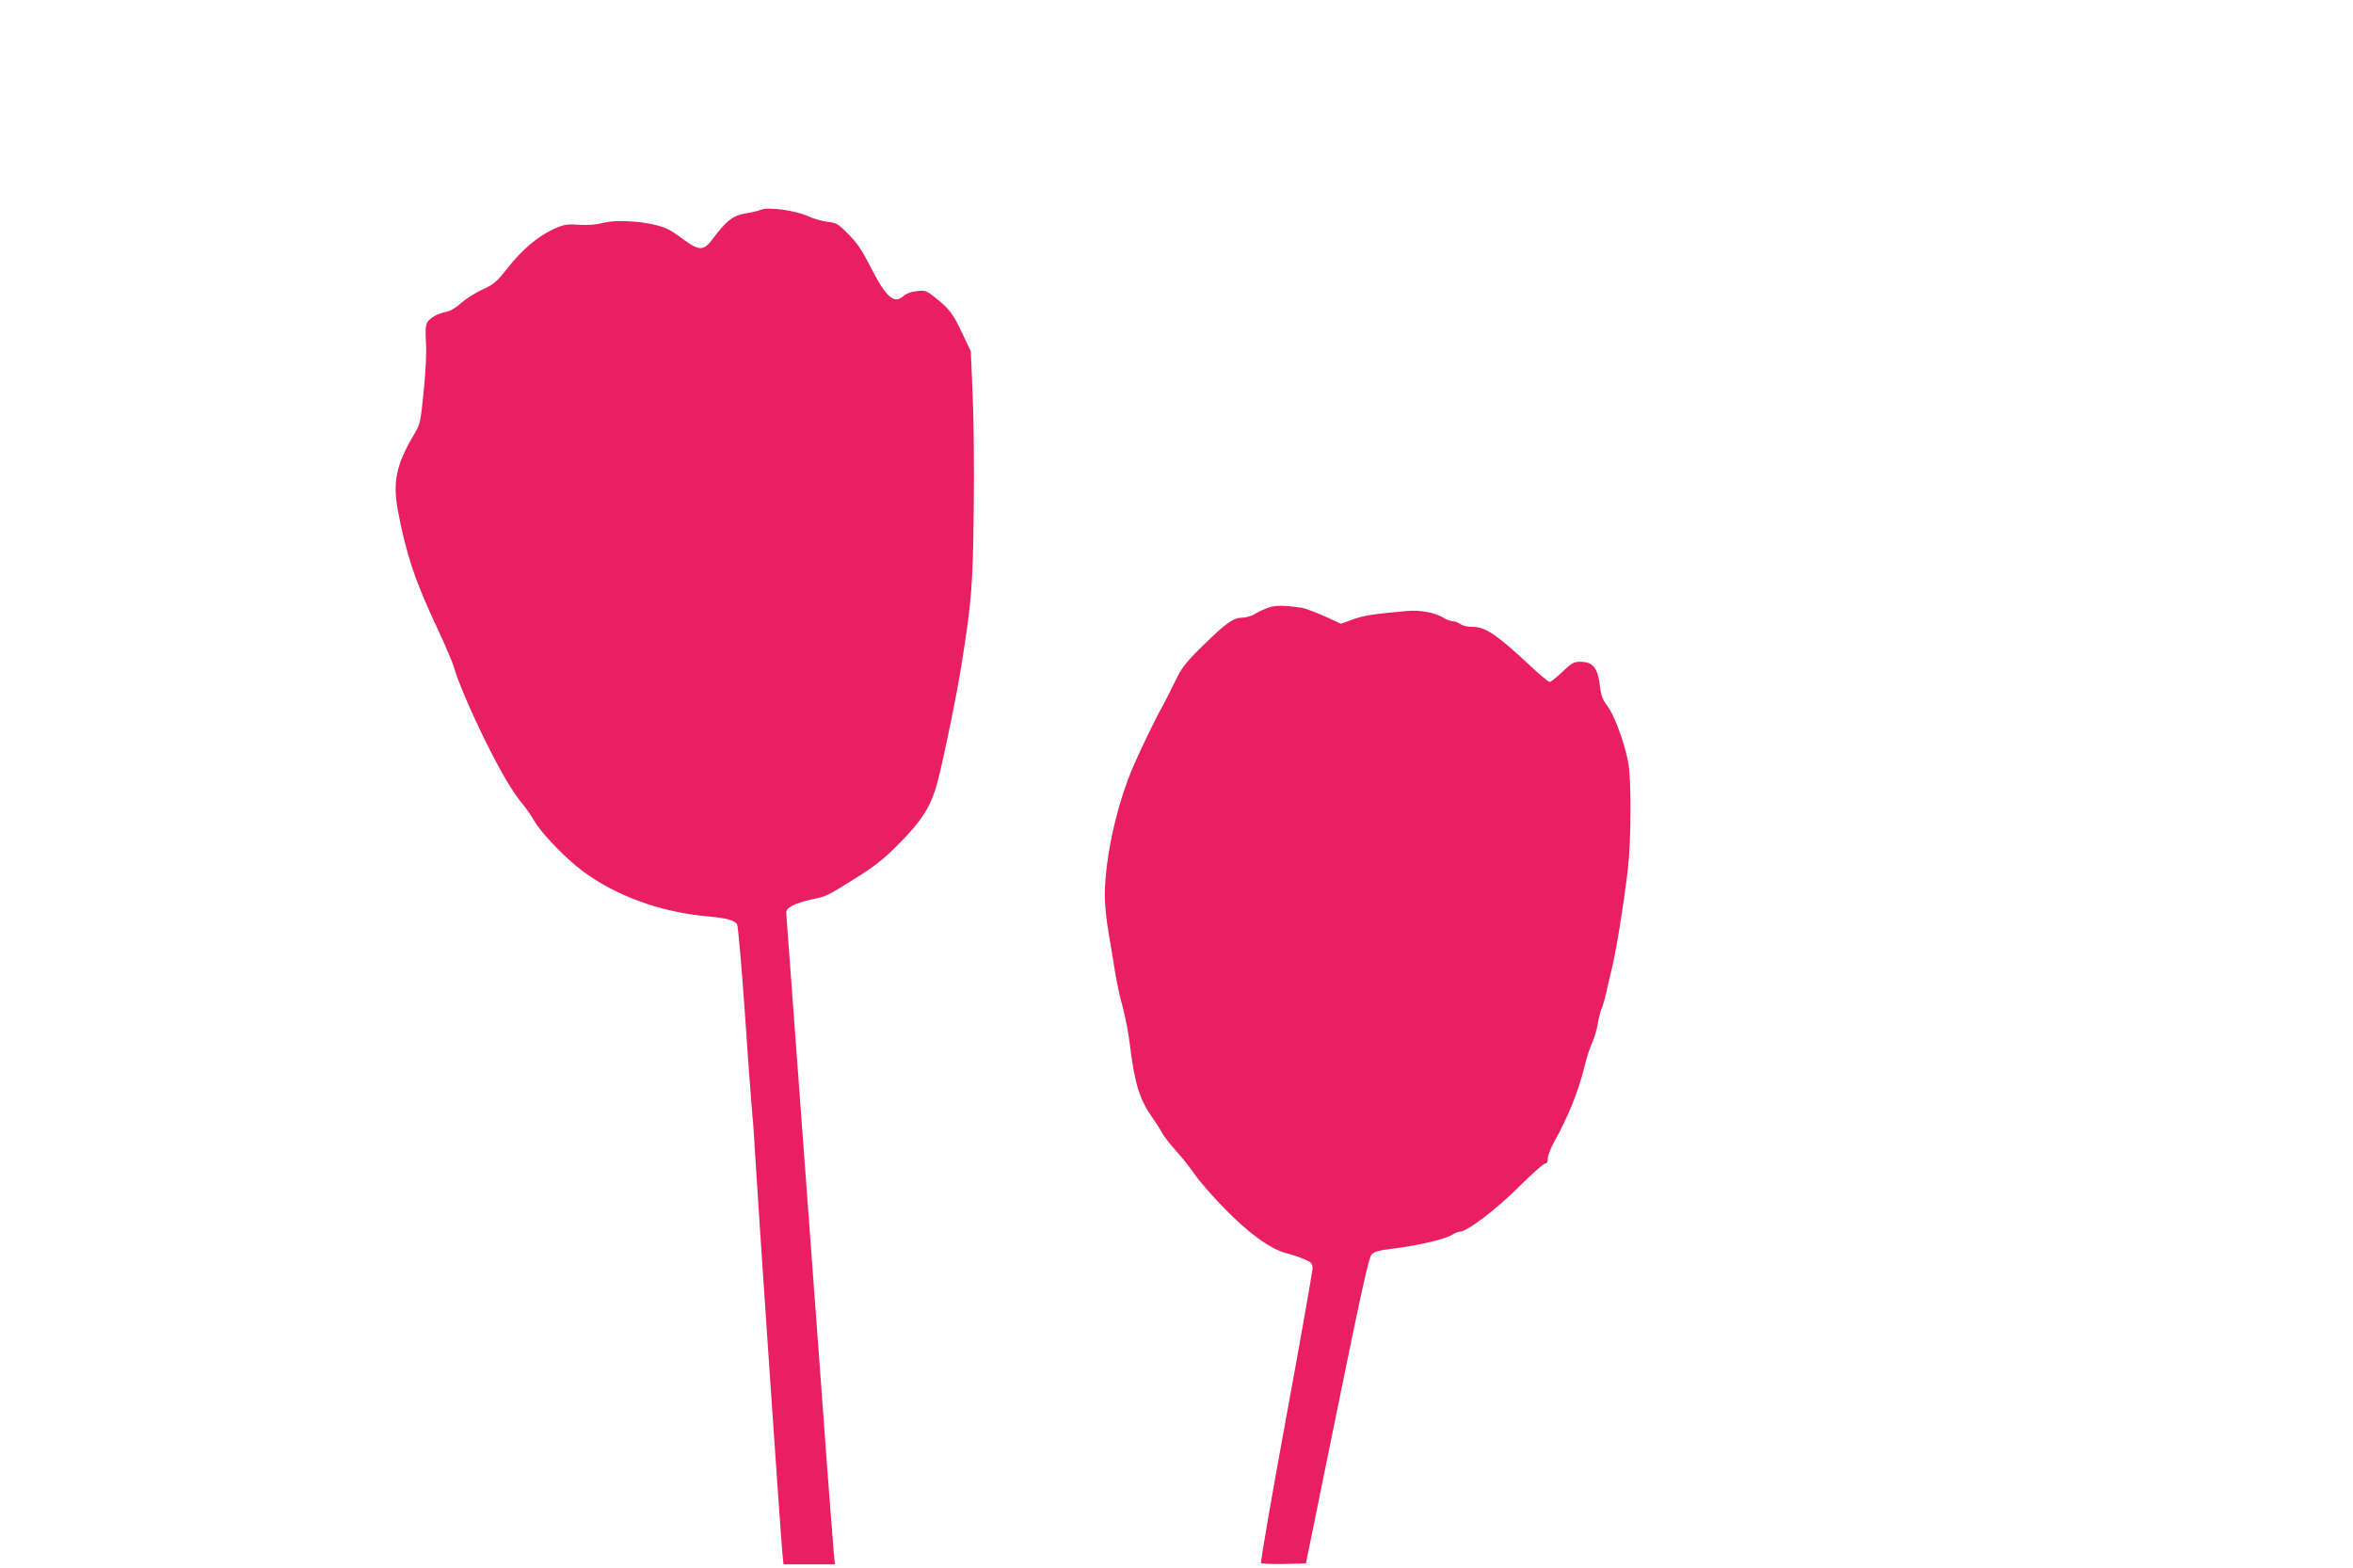
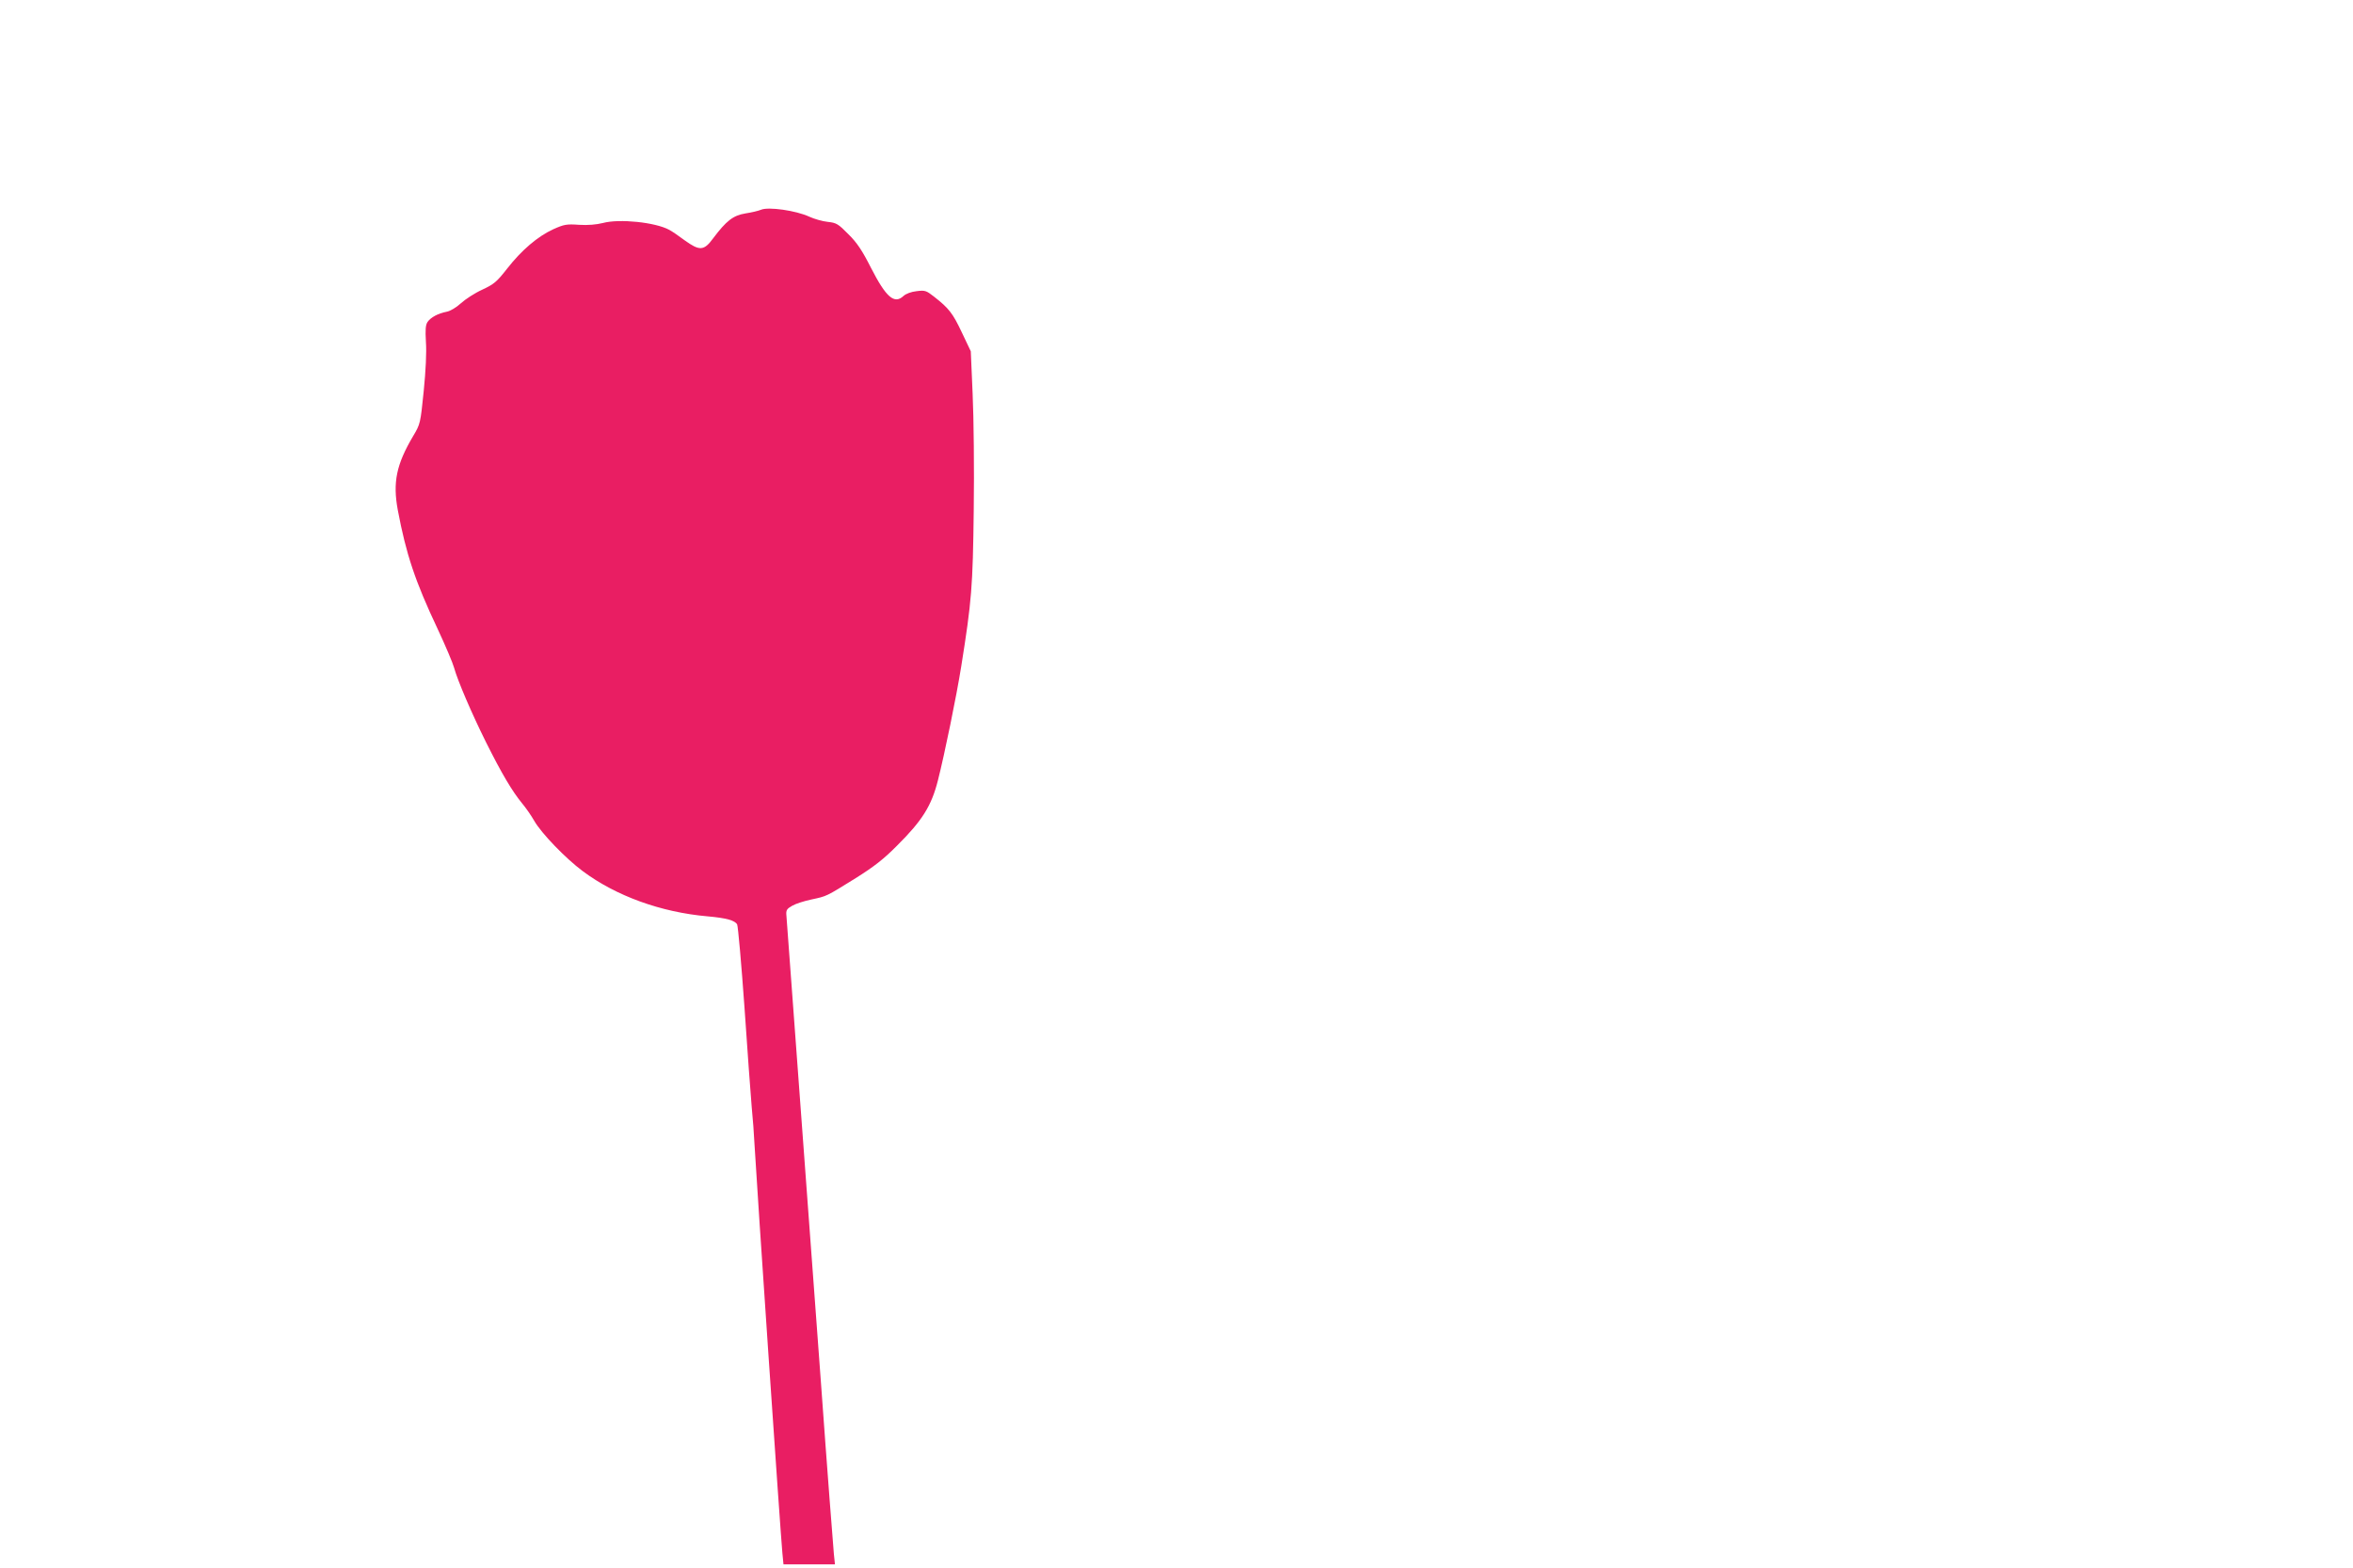
<svg xmlns="http://www.w3.org/2000/svg" version="1.0" width="1280pt" height="853pt" viewBox="0 0 1280 853" preserveAspectRatio="xMidYMid meet">
  <g transform="translate(0,853) scale(0.1,-0.1)" fill="#e91e63" stroke="none">
-     <path d="M4140 7389 c-14 -6 -52 -15 -85 -20 -67 -11 -104 -40 -176 -136 -50 -68 -73 -69 -155 -10 -32 24 -70 50 -84 57 -76 41 -271 61 -360 37 -36 -9 -81 -13 -130 -10 -68 5 -82 2 -140 -24 -85 -39 -172 -113 -251 -214 -57 -73 -72 -85 -136 -115 -40 -18 -92 -52 -116 -74 -25 -23 -59 -43 -78 -46 -46 -9 -85 -30 -103 -55 -11 -17 -13 -41 -9 -110 4 -55 -1 -156 -12 -266 -18 -176 -18 -179 -58 -246 -91 -154 -111 -251 -83 -402 45 -239 94 -387 217 -647 43 -92 83 -187 89 -210 20 -72 95 -247 174 -406 86 -172 142 -266 196 -332 21 -25 50 -67 66 -95 38 -67 171 -205 264 -274 181 -135 426 -224 680 -246 101 -9 148 -22 160 -44 5 -11 23 -214 40 -453 16 -238 34 -480 39 -538 6 -58 13 -154 16 -215 12 -217 141 -2111 151 -2213 l6 -62 140 0 140 0 -6 58 c-3 31 -36 455 -71 942 -51 690 -172 2324 -187 2529 -3 30 2 37 32 54 19 11 66 26 105 34 83 18 76 14 240 116 99 62 153 104 225 177 137 136 187 216 222 354 37 146 101 458 127 621 57 357 63 433 68 850 3 220 0 504 -6 632 l-10 232 -49 103 c-49 104 -70 131 -152 195 -41 32 -48 35 -94 29 -29 -3 -58 -14 -71 -26 -50 -47 -95 -7 -177 153 -47 93 -76 137 -123 183 -55 56 -65 62 -112 67 -29 3 -74 16 -100 28 -73 34 -223 55 -263 38z" />
-     <path d="M6905 5226 c-22 -7 -56 -22 -75 -34 -19 -12 -51 -22 -70 -22 -50 0 -88 -27 -212 -148 -84 -81 -118 -123 -142 -172 -18 -36 -43 -85 -55 -110 -13 -25 -29 -56 -37 -70 -18 -29 -112 -223 -143 -295 -94 -212 -160 -508 -161 -717 0 -47 9 -139 21 -205 11 -65 27 -160 35 -212 8 -51 26 -134 40 -184 14 -50 32 -143 40 -207 27 -220 53 -302 127 -406 19 -27 41 -62 50 -79 8 -16 42 -59 74 -95 33 -36 78 -93 101 -127 23 -34 93 -115 156 -180 132 -137 255 -227 339 -249 31 -8 77 -23 102 -34 40 -17 45 -23 45 -52 -1 -18 -65 -384 -144 -813 -79 -429 -140 -784 -136 -788 3 -4 60 -6 125 -5 l119 3 169 830 c130 638 173 835 188 850 14 16 41 24 121 33 133 17 275 50 314 73 17 11 38 19 47 19 37 0 198 122 319 243 70 70 134 127 143 127 10 0 15 9 15 28 0 15 14 52 30 82 82 147 135 279 170 420 11 47 30 104 41 127 11 23 25 70 31 105 6 35 16 74 23 88 6 14 17 52 24 85 7 33 17 78 23 100 25 92 69 362 93 563 19 164 20 503 1 592 -23 112 -76 252 -111 298 -26 33 -35 57 -40 100 -12 108 -38 142 -109 142 -34 0 -47 -7 -97 -55 -32 -30 -63 -55 -69 -55 -6 0 -51 37 -100 83 -194 180 -248 217 -325 217 -23 0 -50 7 -61 15 -10 8 -28 15 -39 15 -11 0 -34 8 -50 18 -49 30 -130 45 -204 38 -180 -16 -232 -24 -292 -46 l-65 -23 -89 41 c-50 22 -106 43 -125 46 -89 13 -138 14 -175 2z" />
+     <path d="M4140 7389 c-14 -6 -52 -15 -85 -20 -67 -11 -104 -40 -176 -136 -50 -68 -73 -69 -155 -10 -32 24 -70 50 -84 57 -76 41 -271 61 -360 37 -36 -9 -81 -13 -130 -10 -68 5 -82 2 -140 -24 -85 -39 -172 -113 -251 -214 -57 -73 -72 -85 -136 -115 -40 -18 -92 -52 -116 -74 -25 -23 -59 -43 -78 -46 -46 -9 -85 -30 -103 -55 -11 -17 -13 -41 -9 -110 4 -55 -1 -156 -12 -266 -18 -176 -18 -179 -58 -246 -91 -154 -111 -251 -83 -402 45 -239 94 -387 217 -647 43 -92 83 -187 89 -210 20 -72 95 -247 174 -406 86 -172 142 -266 196 -332 21 -25 50 -67 66 -95 38 -67 171 -205 264 -274 181 -135 426 -224 680 -246 101 -9 148 -22 160 -44 5 -11 23 -214 40 -453 16 -238 34 -480 39 -538 6 -58 13 -154 16 -215 12 -217 141 -2111 151 -2213 l6 -62 140 0 140 0 -6 58 c-3 31 -36 455 -71 942 -51 690 -172 2324 -187 2529 -3 30 2 37 32 54 19 11 66 26 105 34 83 18 76 14 240 116 99 62 153 104 225 177 137 136 187 216 222 354 37 146 101 458 127 621 57 357 63 433 68 850 3 220 0 504 -6 632 l-10 232 -49 103 c-49 104 -70 131 -152 195 -41 32 -48 35 -94 29 -29 -3 -58 -14 -71 -26 -50 -47 -95 -7 -177 153 -47 93 -76 137 -123 183 -55 56 -65 62 -112 67 -29 3 -74 16 -100 28 -73 34 -223 55 -263 38" />
  </g>
</svg>